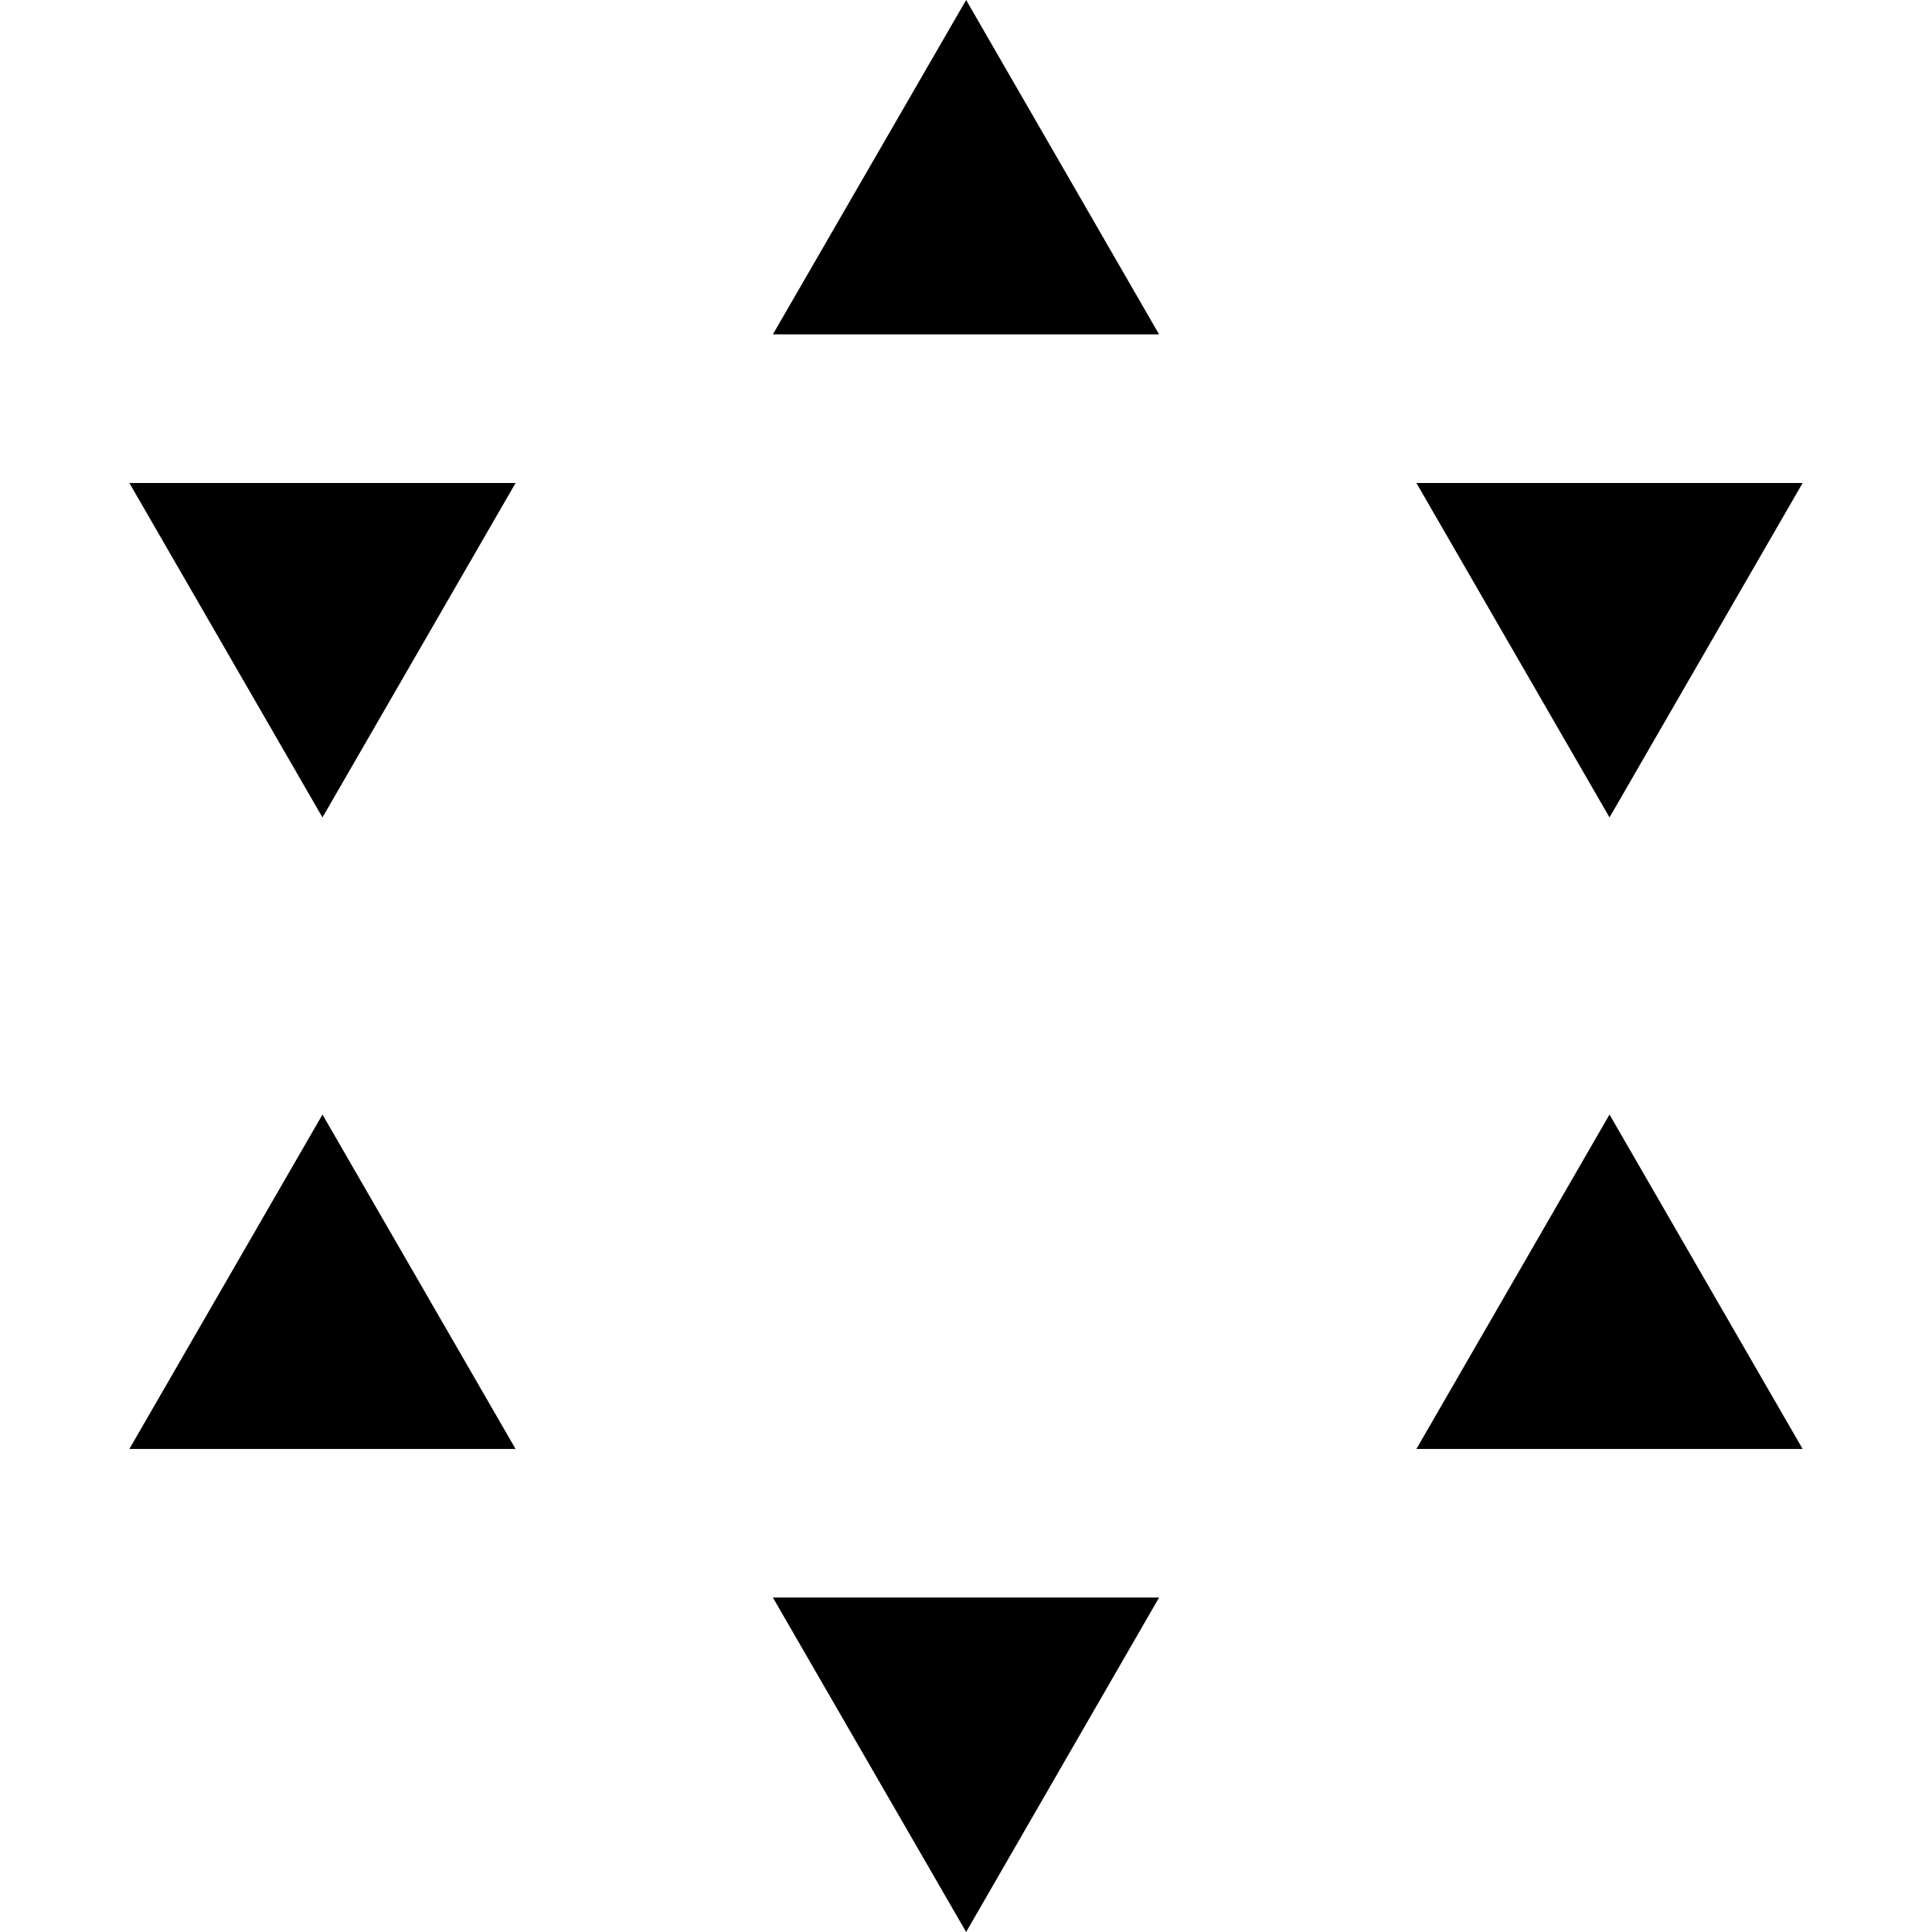
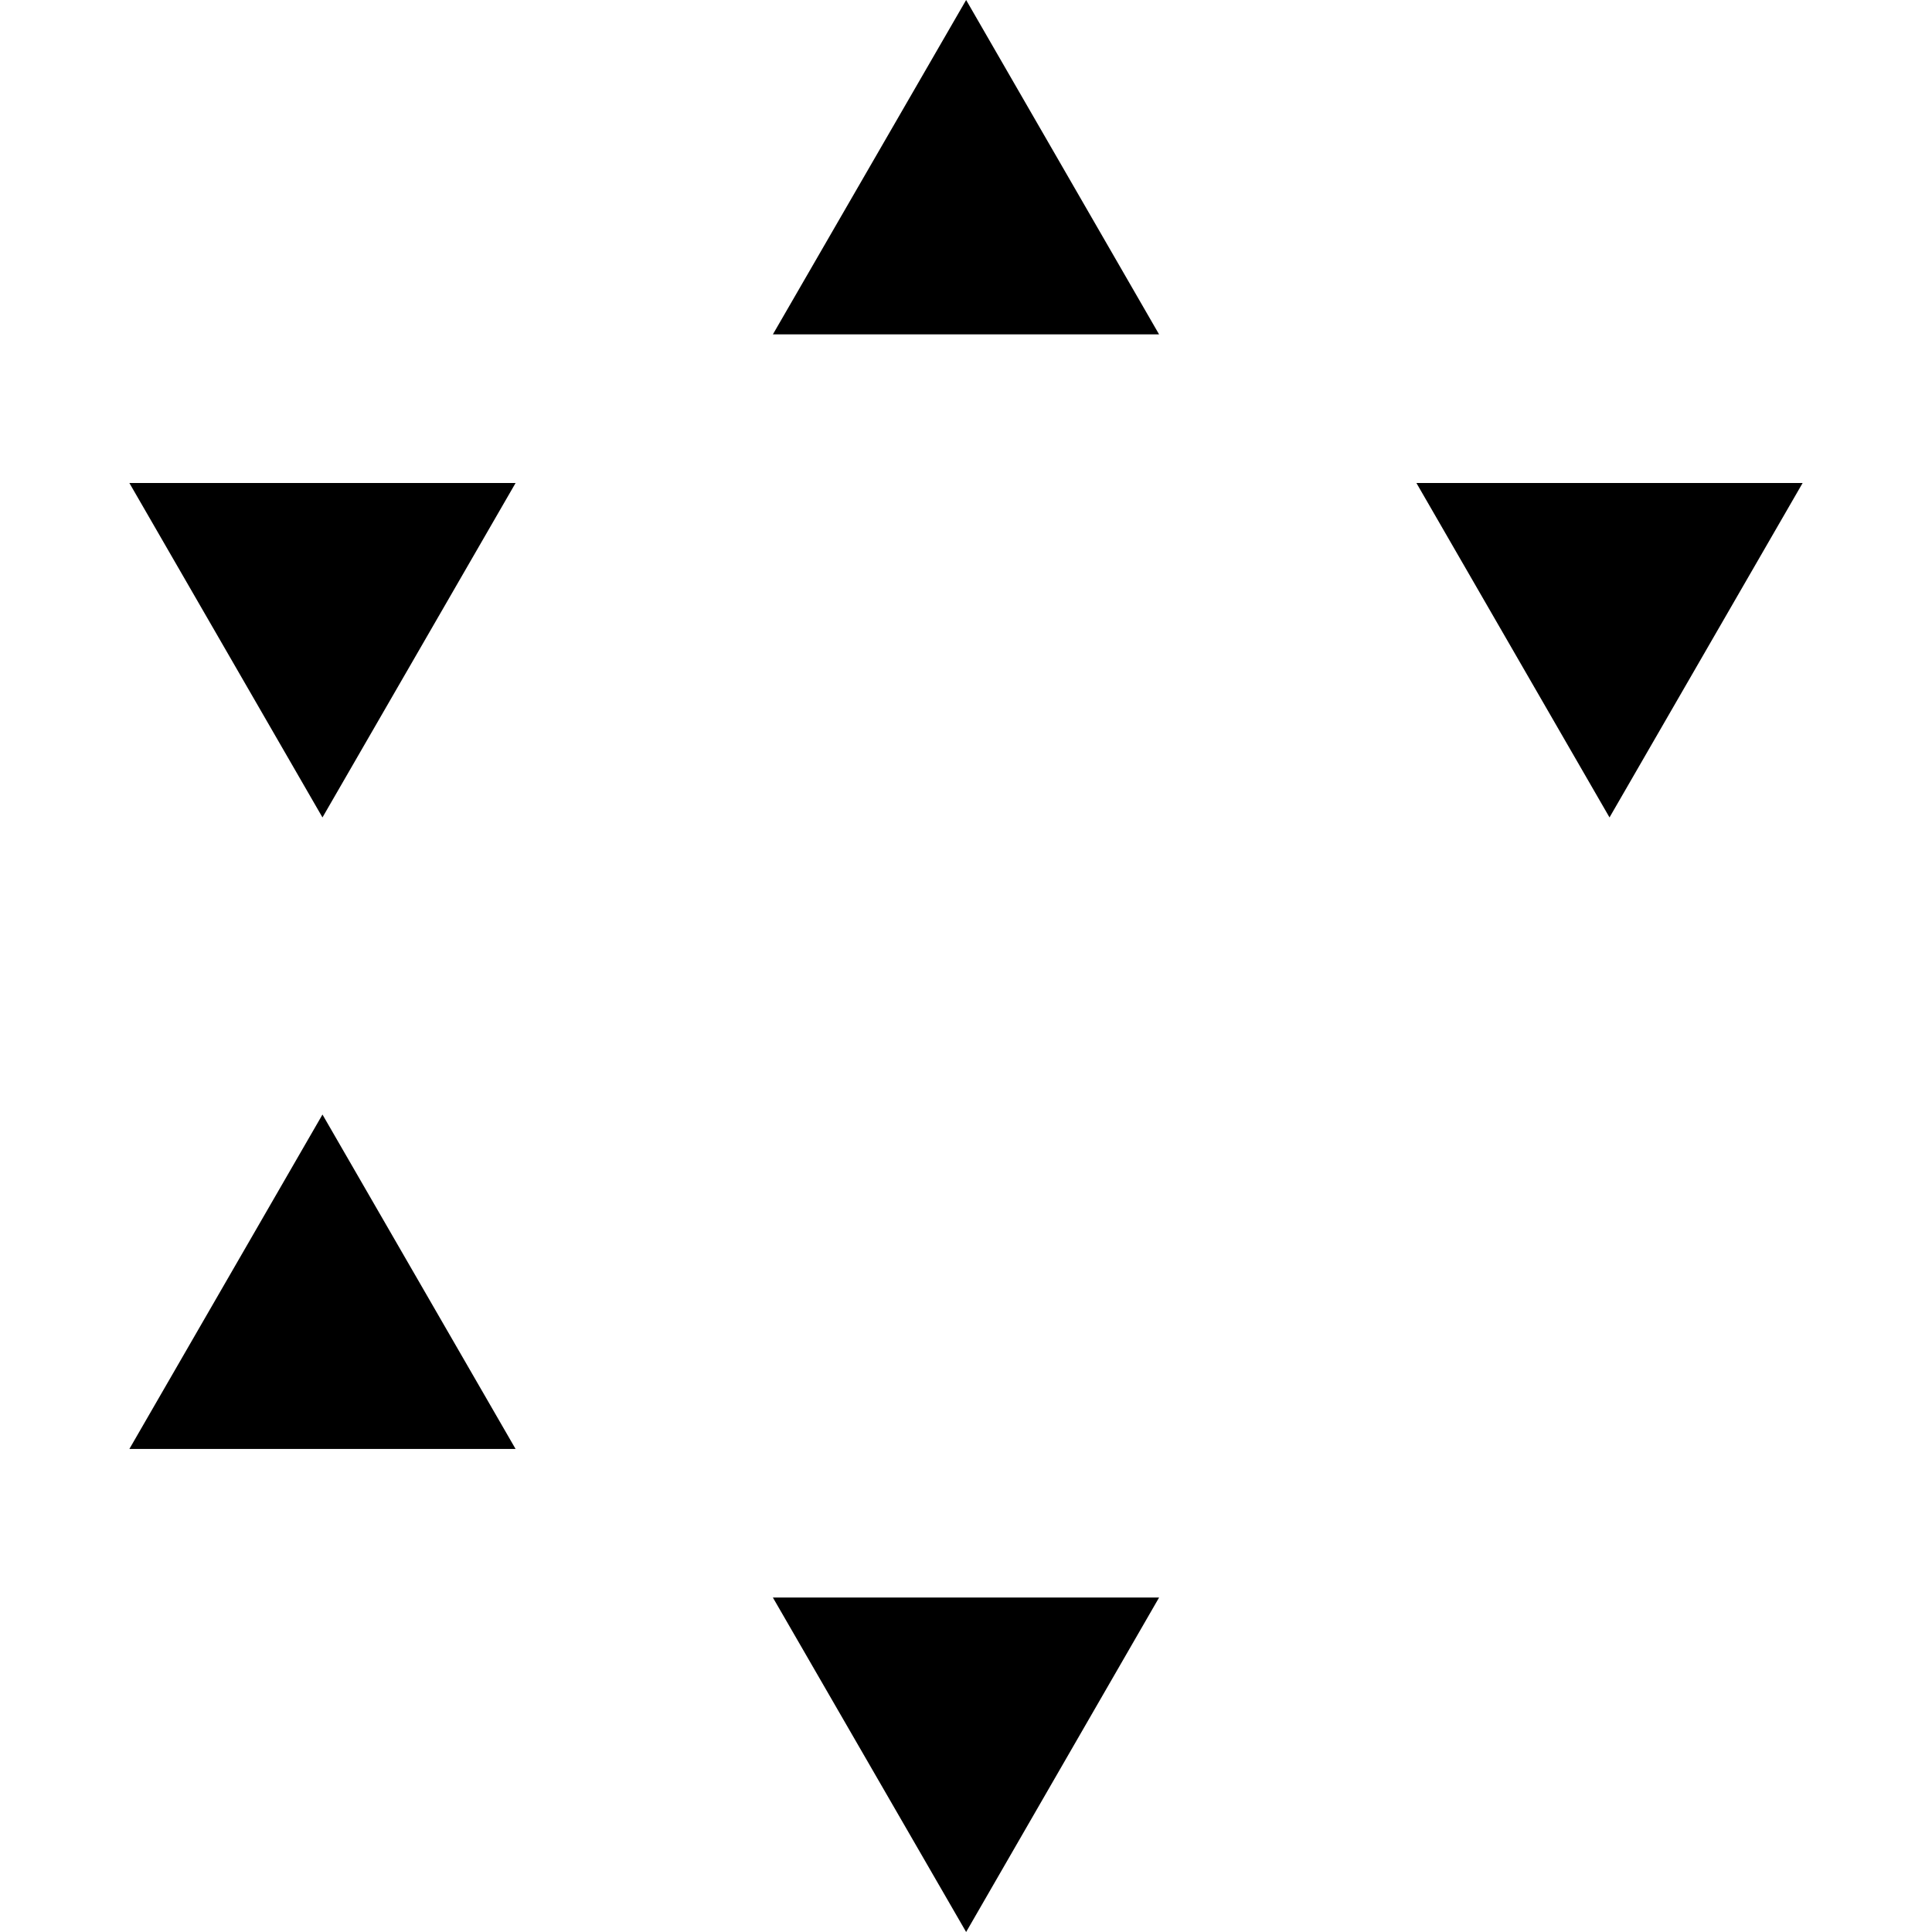
<svg xmlns="http://www.w3.org/2000/svg" fill="#000000" version="1.1" id="Capa_1" width="800px" height="800px" viewBox="0 0 179.06 179.061" xml:space="preserve">
  <g>
    <g>
      <polygon points="107.425,30.99 89.542,0 71.632,30.99   " />
      <polygon points="131.275,44.765 149.172,75.761 167.071,44.765   " />
      <polygon points="47.785,44.765 11.99,44.765 29.887,75.761   " />
      <polygon points="71.632,148.064 89.542,179.061 107.425,148.064   " />
      <polygon points="29.887,103.297 11.99,134.293 47.785,134.293   " />
-       <polygon points="131.275,134.293 167.071,134.293 149.172,103.297   " />
    </g>
  </g>
</svg>